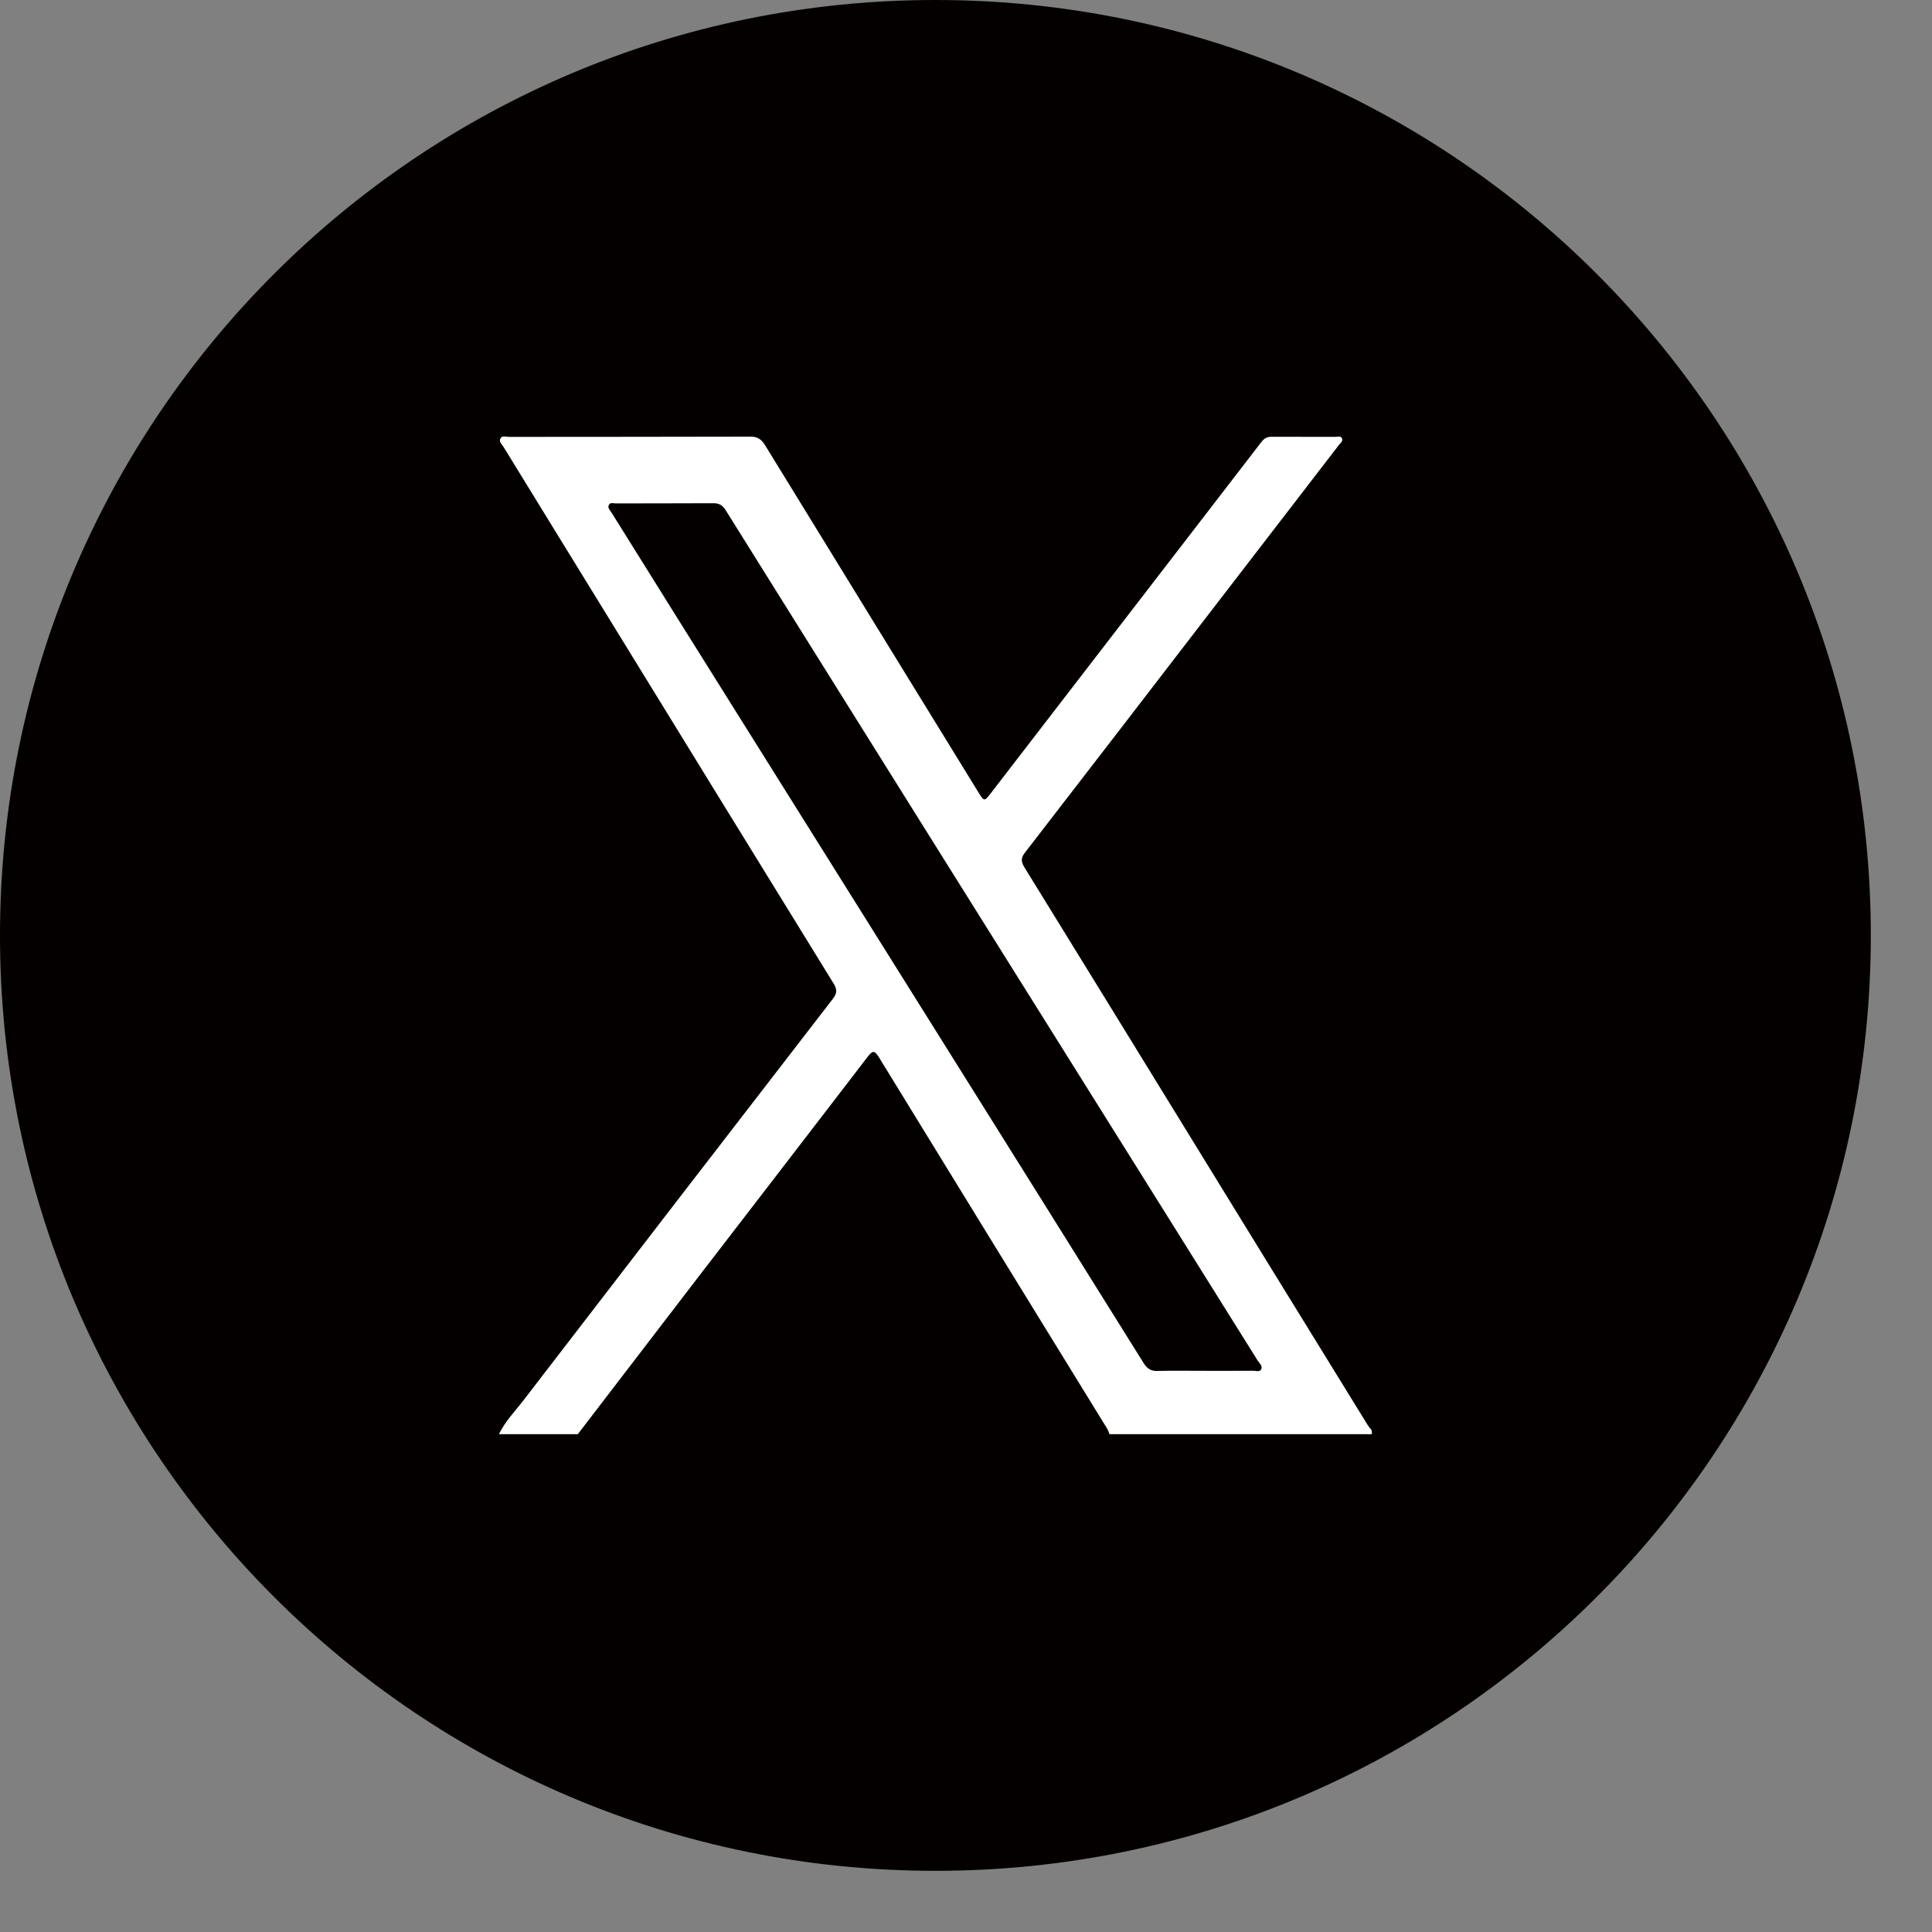
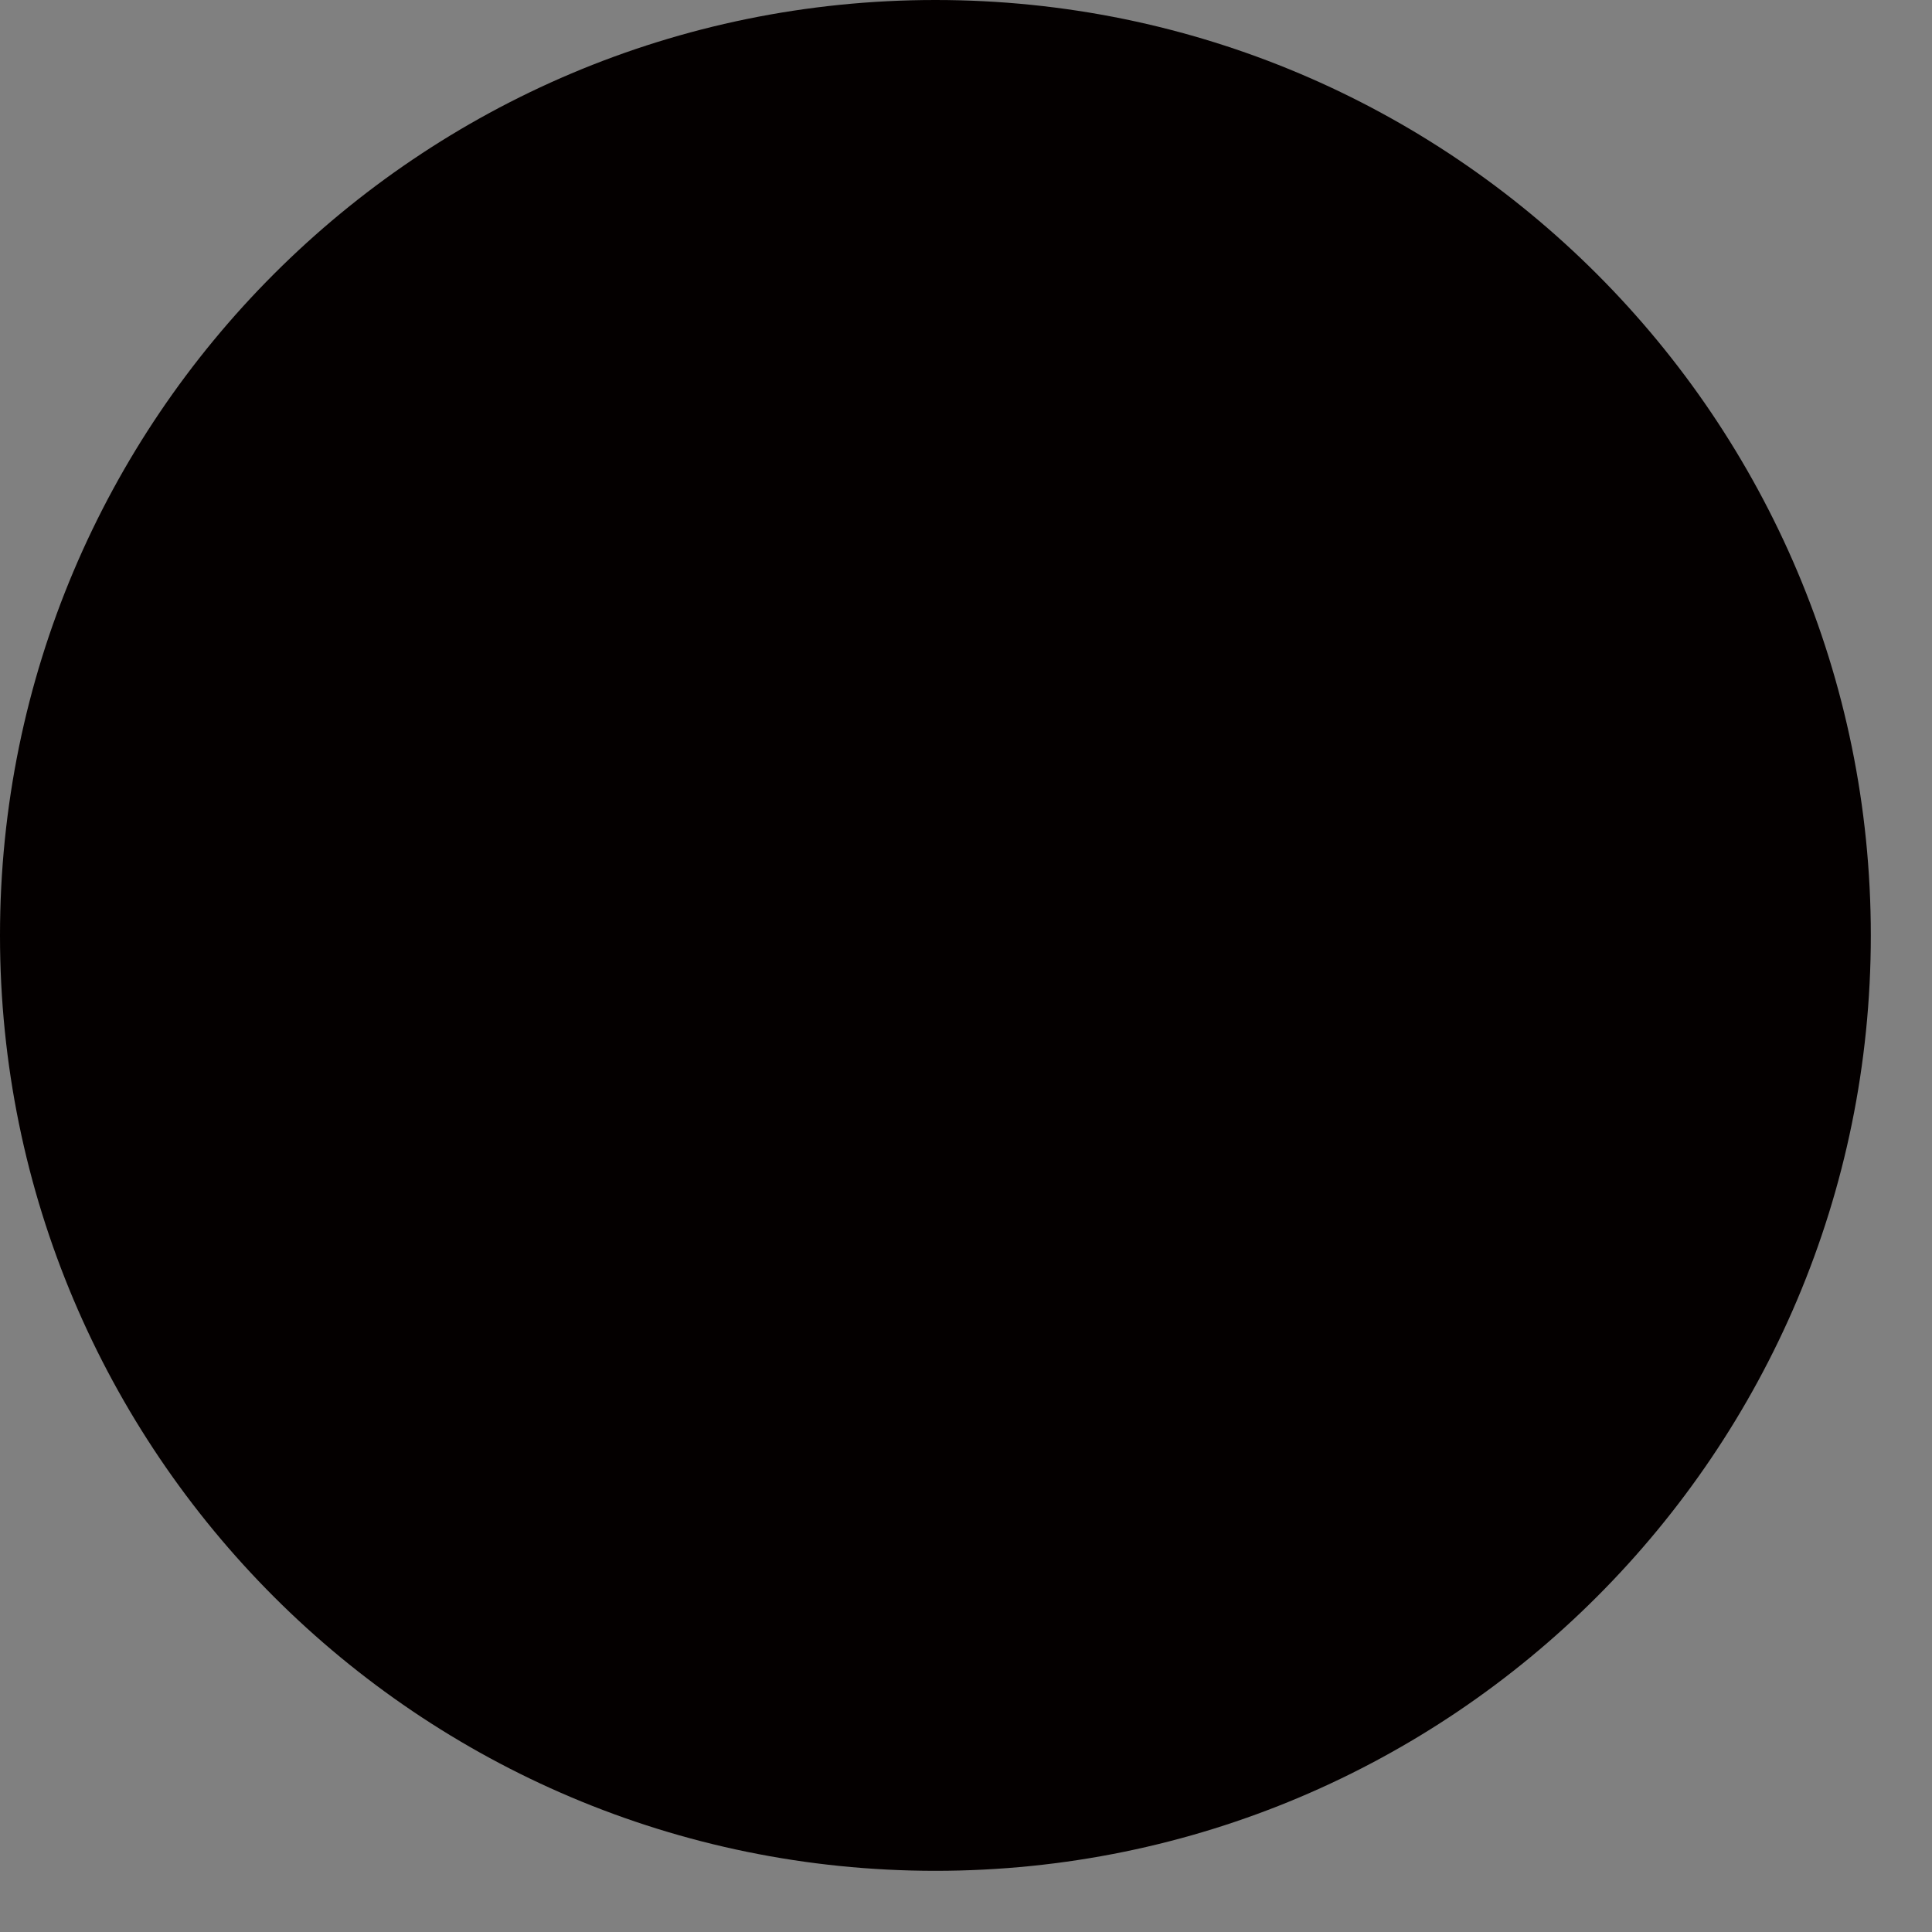
<svg xmlns="http://www.w3.org/2000/svg" width="30" height="30" viewBox="0 0 30 30" fill="none">
  <rect x="0" y="0" width="30" height="30" fill="#808080" stroke="none" />
  <path d="M14.525 29.05C22.547 29.05 29.05 22.547 29.05 14.525C29.05 6.503 22.547 0 14.525 0C6.503 0 0 6.503 0 14.525C0 22.547 6.503 29.05 14.525 29.05Z" fill="#040000" />
-   <path d="M7.747 22.271C7.845 22.068 7.998 21.914 8.13 21.742C9.728 19.662 11.33 17.585 12.933 15.509C13.003 15.418 12.998 15.359 12.941 15.267C11.762 13.356 10.587 11.443 9.411 9.53C8.881 8.668 8.35 7.806 7.821 6.943C7.797 6.903 7.746 6.865 7.768 6.815C7.794 6.756 7.856 6.784 7.901 6.784C9.153 6.782 10.404 6.784 11.656 6.78C11.763 6.78 11.825 6.822 11.883 6.918C12.985 8.714 14.088 10.507 15.192 12.302C15.281 12.446 15.284 12.448 15.384 12.319C16.235 11.215 17.086 10.11 17.937 9.005C18.486 8.291 19.038 7.578 19.587 6.863C19.632 6.804 19.68 6.781 19.748 6.782C20.08 6.784 20.413 6.782 20.746 6.783C20.779 6.783 20.825 6.765 20.84 6.812C20.854 6.855 20.813 6.88 20.791 6.909C20.14 7.755 19.489 8.601 18.838 9.446C17.863 10.713 16.889 11.981 15.911 13.245C15.841 13.336 15.864 13.4 15.914 13.479C16.349 14.186 16.785 14.892 17.22 15.599C18.019 16.898 18.818 18.198 19.617 19.498C20.155 20.372 20.694 21.247 21.233 22.121C21.253 22.153 21.278 22.181 21.301 22.211C21.29 22.23 21.327 22.274 21.275 22.271C21.244 22.269 21.212 22.27 21.182 22.27H17.227C17.209 22.197 17.164 22.14 17.127 22.079C15.966 20.192 14.804 18.305 13.647 16.416C13.572 16.293 13.539 16.325 13.469 16.415C12.575 17.582 11.677 18.745 10.781 19.91C10.178 20.696 9.575 21.484 8.972 22.27H7.747V22.271ZM18.71 21.286C18.959 21.286 19.207 21.287 19.456 21.285C19.499 21.285 19.558 21.307 19.582 21.266C19.613 21.21 19.555 21.168 19.529 21.127C18.945 20.191 18.36 19.257 17.775 18.322C16.699 16.603 15.623 14.885 14.547 13.166C13.454 11.418 12.36 9.671 11.268 7.922C11.22 7.844 11.165 7.814 11.081 7.814C10.575 7.817 10.069 7.815 9.563 7.817C9.525 7.817 9.475 7.796 9.453 7.843C9.432 7.889 9.474 7.925 9.496 7.96C9.833 8.501 10.171 9.042 10.509 9.583C11.964 11.907 13.42 14.231 14.875 16.555C15.836 18.09 16.798 19.626 17.757 21.164C17.811 21.251 17.869 21.29 17.965 21.288C18.213 21.282 18.462 21.286 18.71 21.286H18.71Z" fill="white" />
</svg>